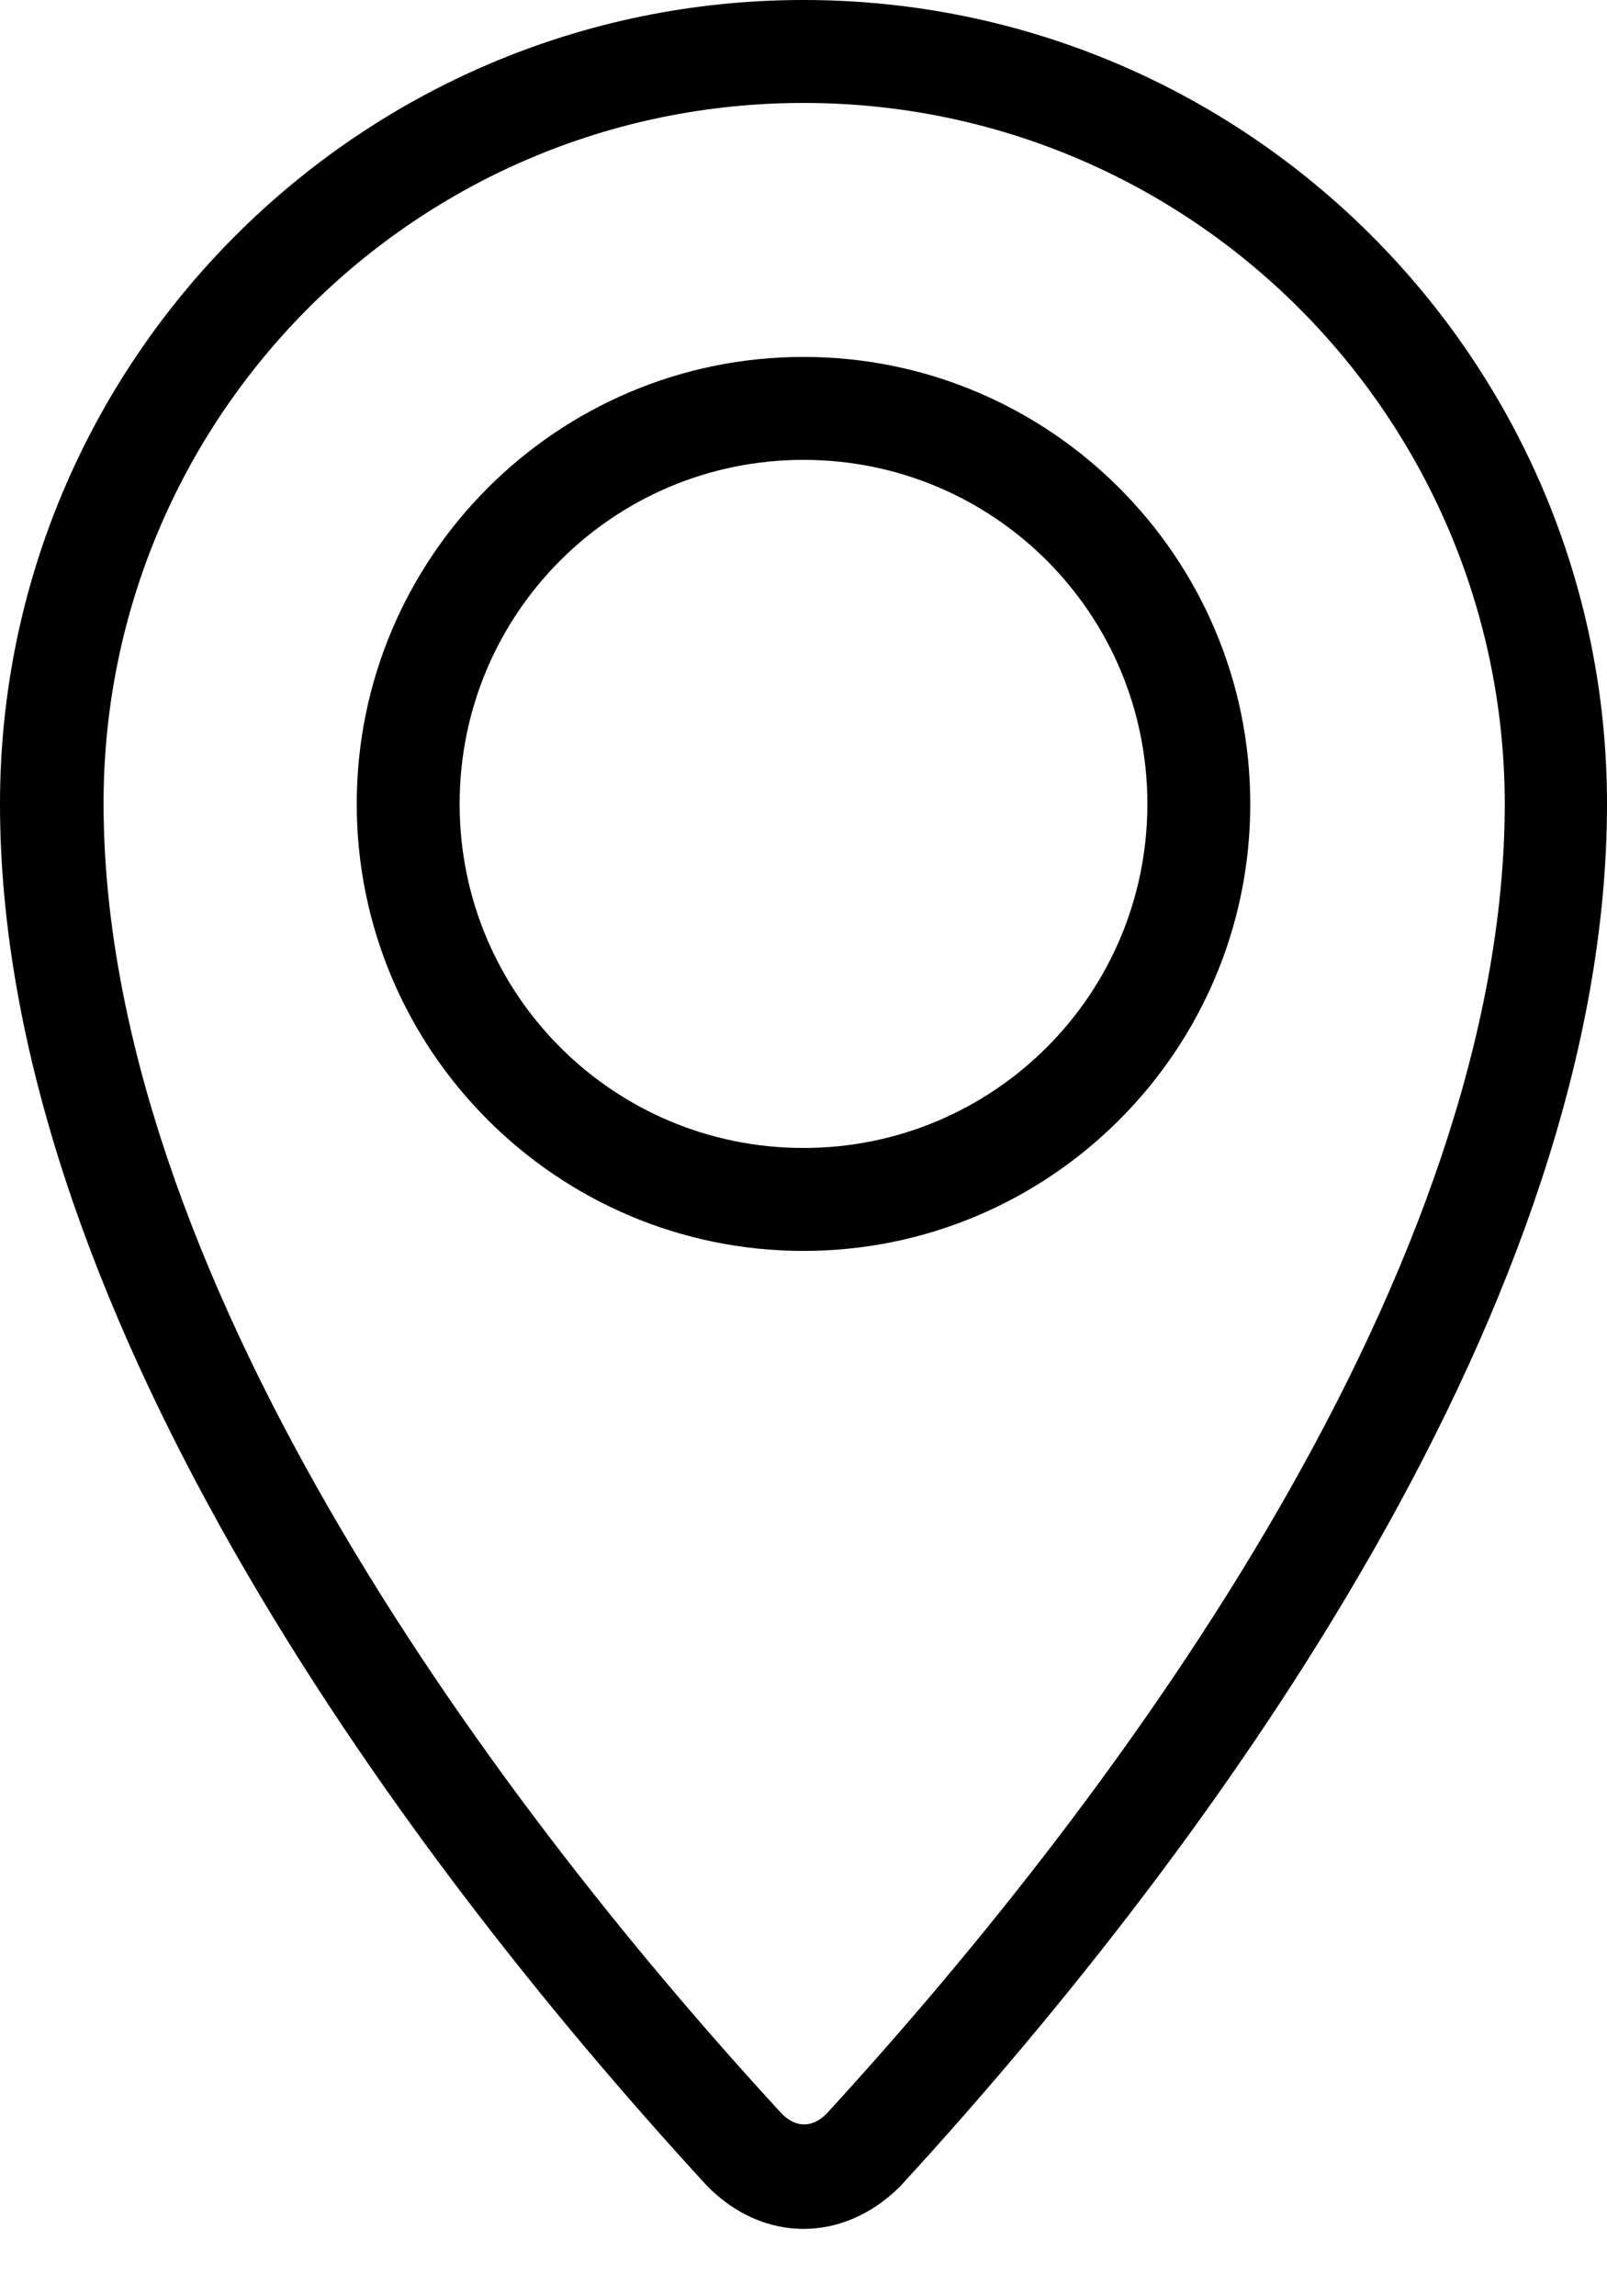
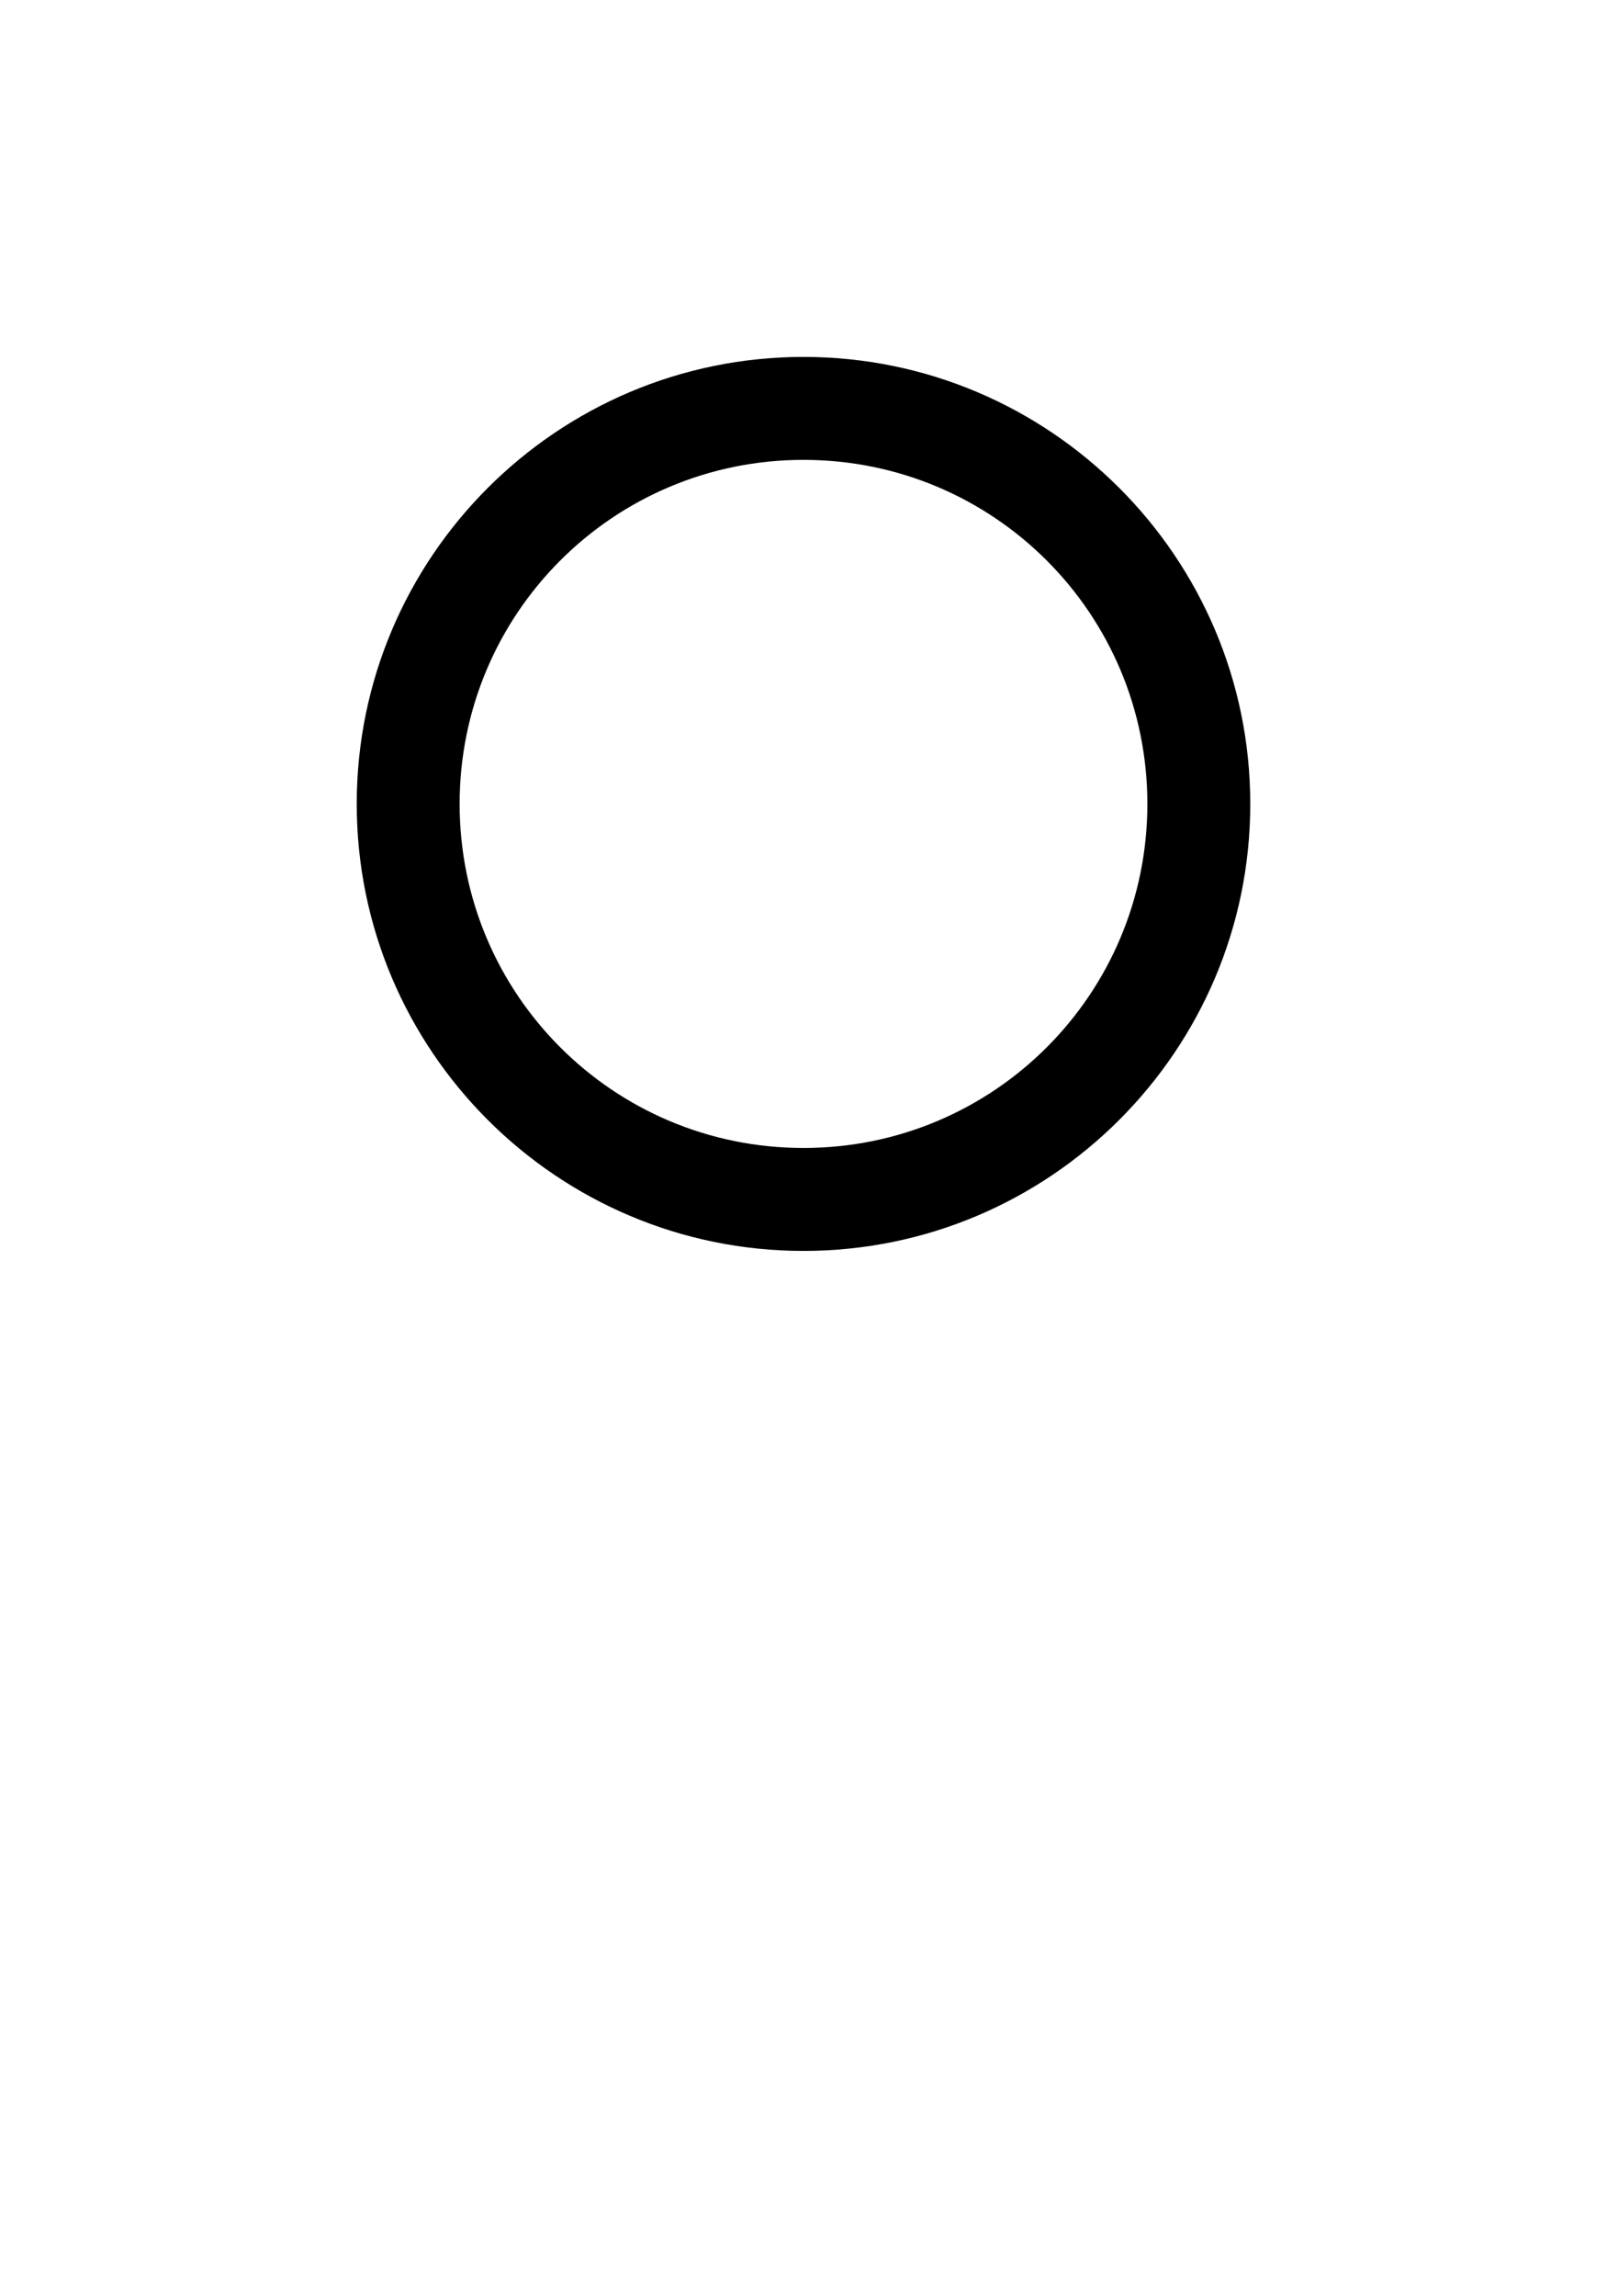
<svg xmlns="http://www.w3.org/2000/svg" version="1.1" id="Layer_1" x="0px" y="0px" viewBox="0 0 237.4 339" style="enable-background:new 0 0 237.4 339;" xml:space="preserve">
  <g>
    <path d="M118.7,52.7c36.4,0,66,29.6,66,66s-29.6,66-66,66s-66-29.6-66-66S82.3,52.7,118.7,52.7z M118.7,67.9   c-28.1,0-50.8,22.7-50.8,50.8c0,28.1,22.7,50.8,50.8,50.8s50.8-22.7,50.8-50.8C169.5,90.6,146.8,67.9,118.7,67.9z" />
-     <path d="M118.7,15.2c-57.2,0-103.4,46.3-103.4,103.4c0,68.5,55.7,145.2,100.2,193.5c2.1,2.1,4.5,2.1,6.6,0   c44.4-48.4,100.2-125,100.2-193.6C222.1,61.5,175.9,15.2,118.7,15.2L118.7,15.2z M118.7,0c65.5,0,118.7,53.2,118.7,118.7   c0,73-57,152.5-104.4,204.1c-8.4,8.4-20.2,8.4-28.5,0C57,271.2,0,191.7,0,118.7C0,53.2,53.2,0,118.7,0L118.7,0z" />
  </g>
</svg>